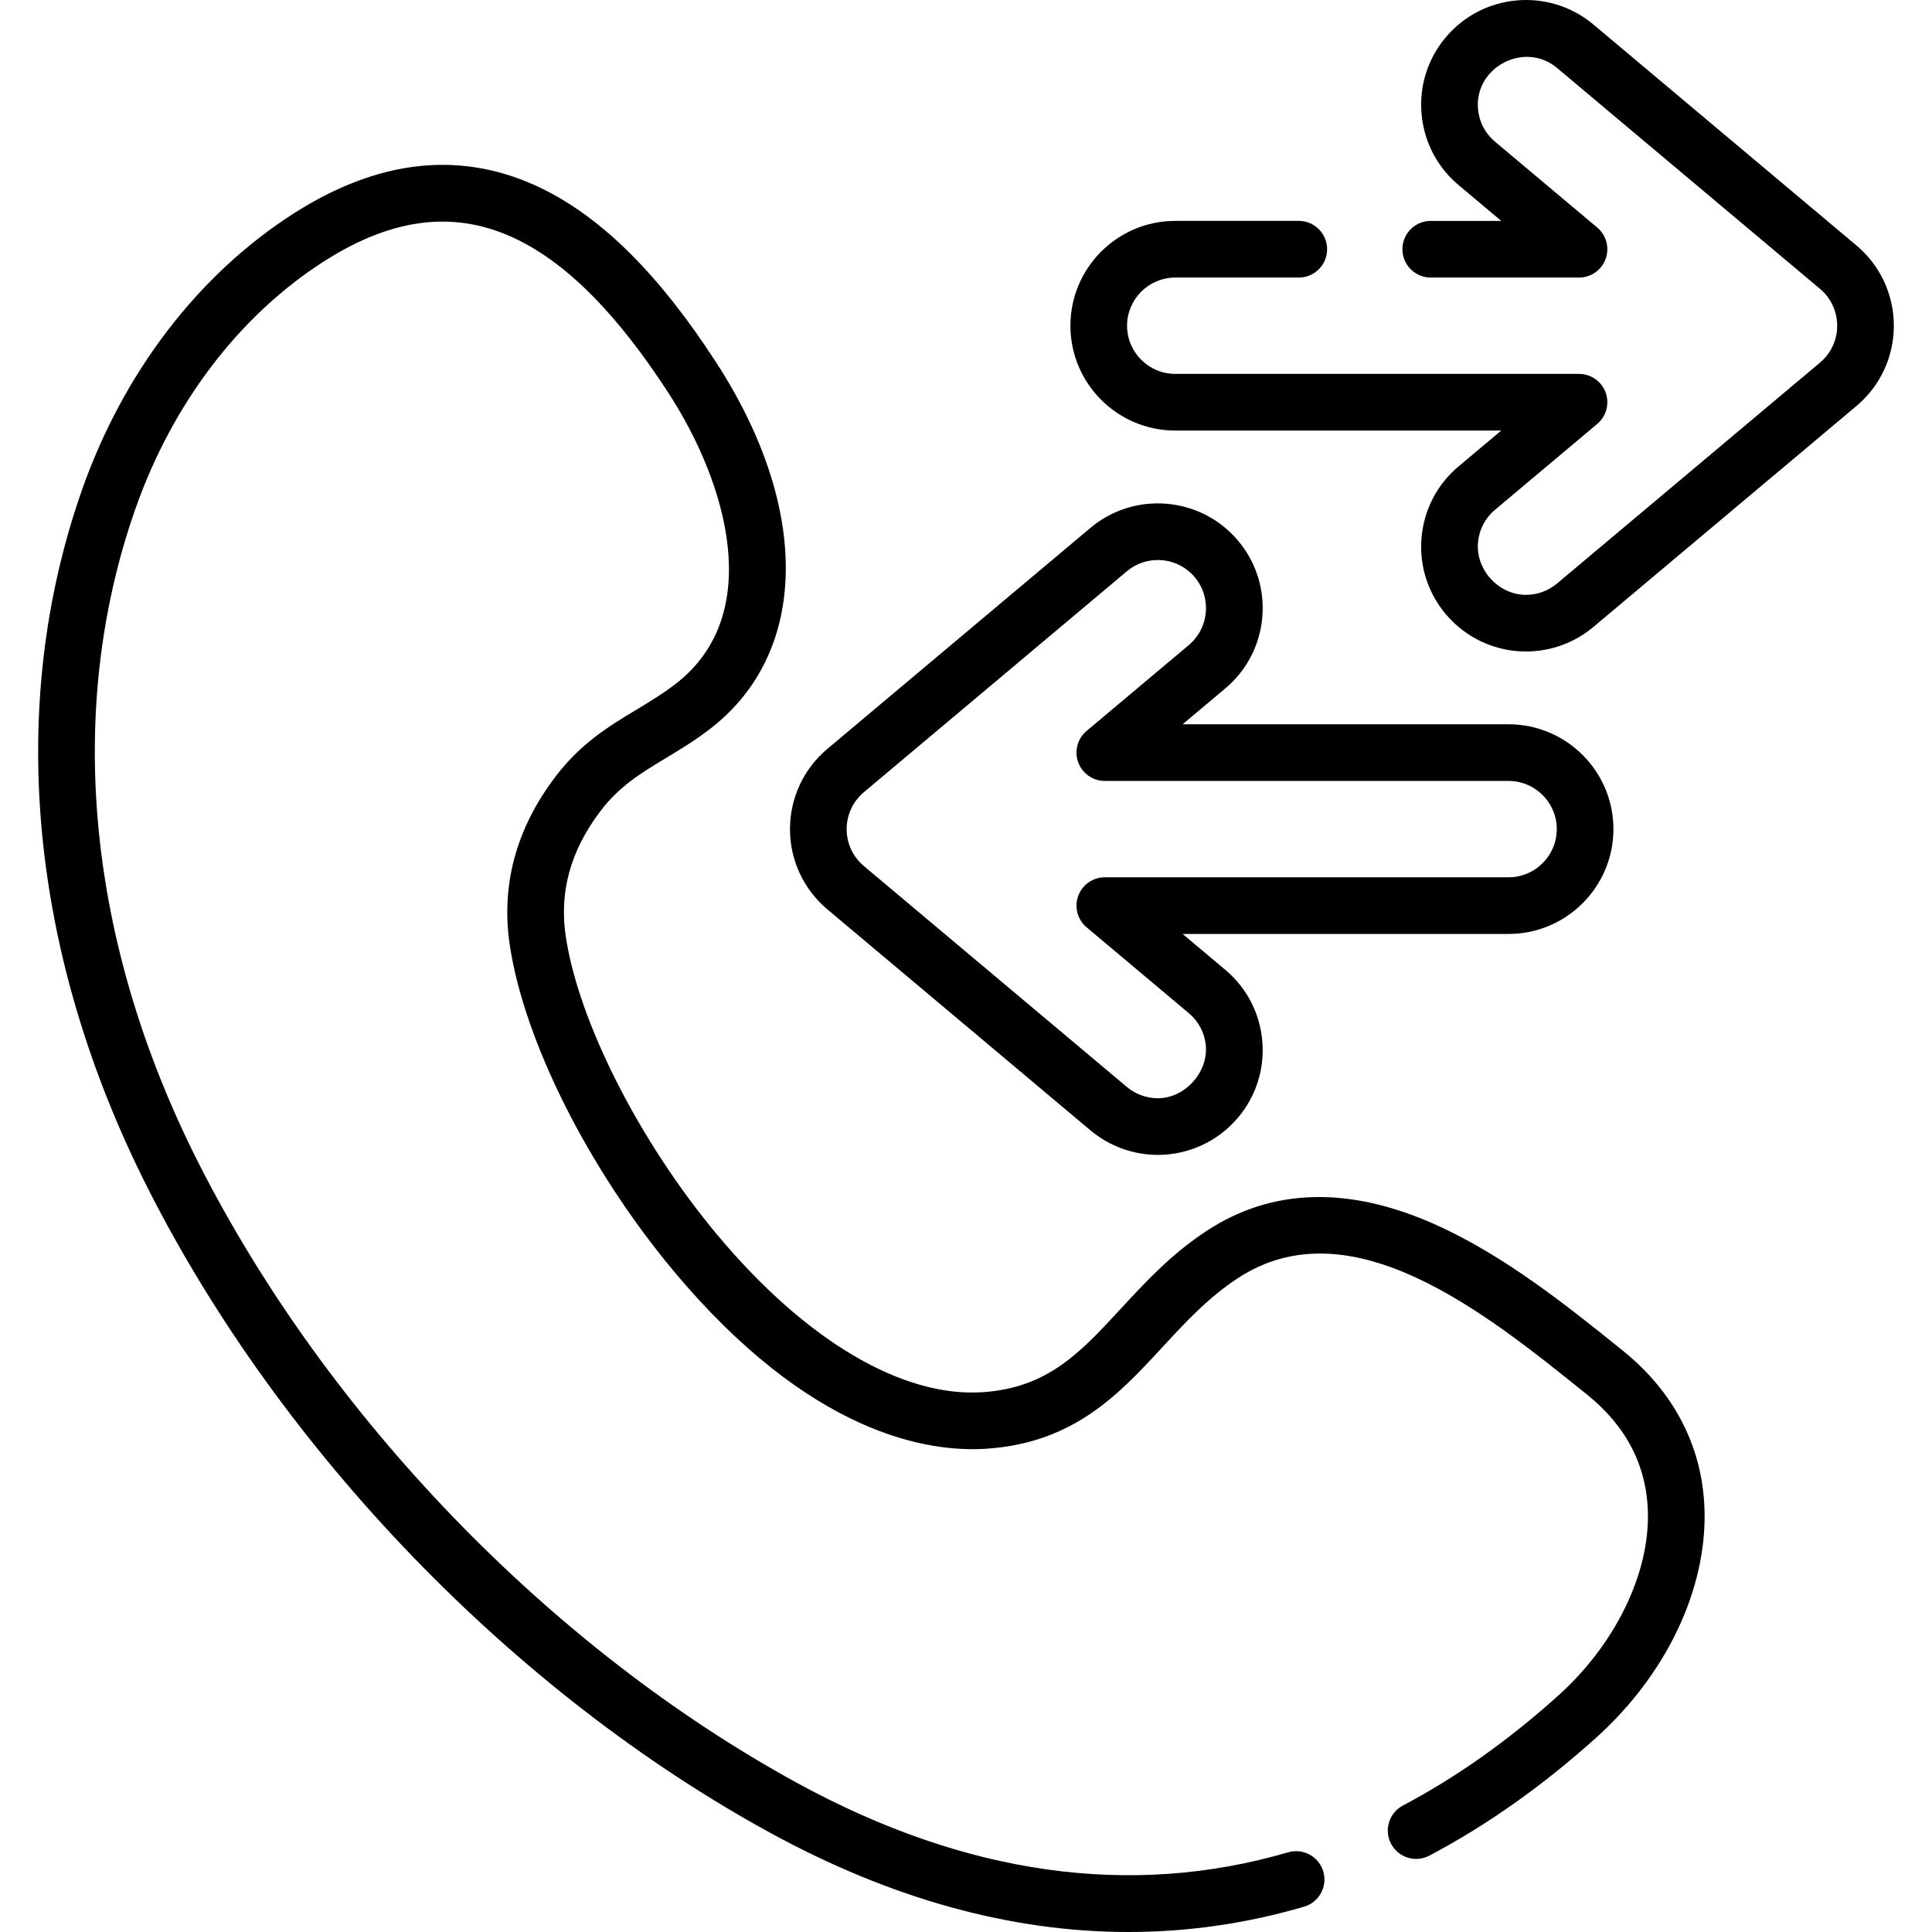
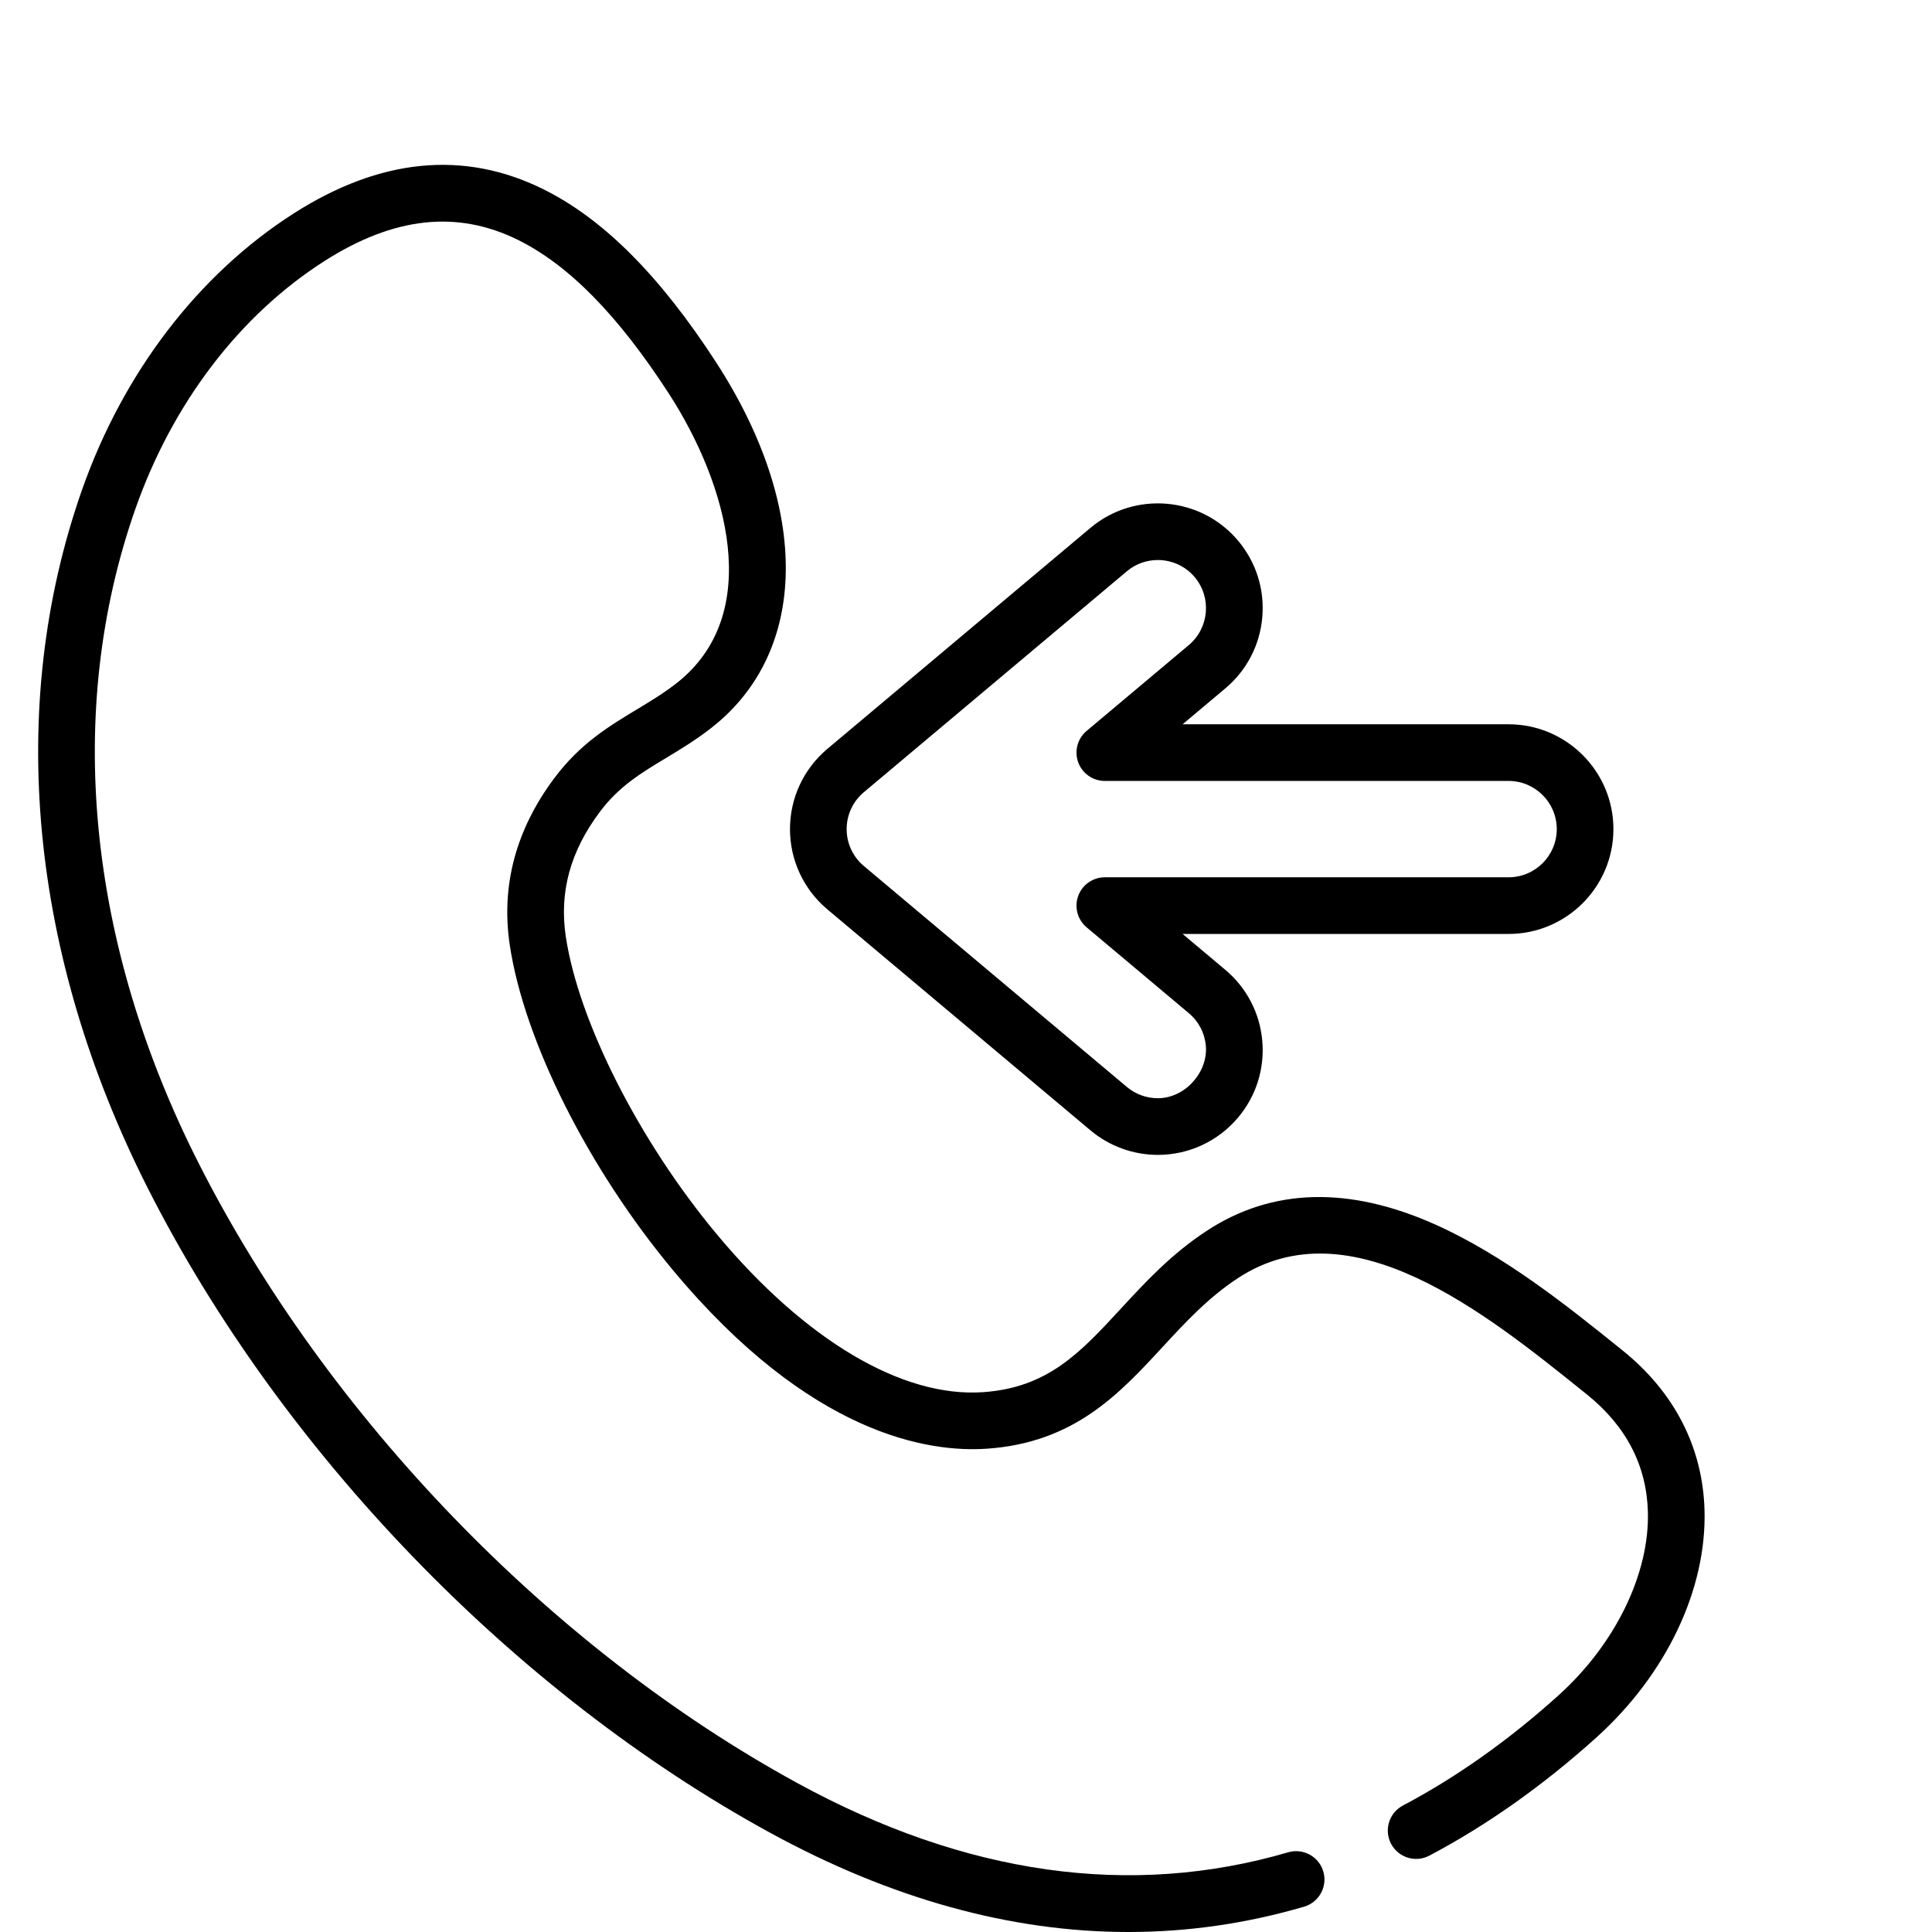
<svg xmlns="http://www.w3.org/2000/svg" id="Capa_1" enable-background="new 0 0 512 512" height="512" viewBox="0 0 512 512" width="512">
  <g>
    <g>
      <path d="m429.981 357.865-.857-.689c-13.566-10.912-30.449-24.491-48.842-32.701-22.813-10.184-43.126-9.633-60.374 1.632-9.434 6.161-16.247 13.536-22.835 20.669-10.826 11.722-19.378 20.98-36.573 22.165-21.438 1.479-47.157-13.792-70.58-41.894-20.517-24.615-36.581-56.285-39.974-78.805-1.778-11.813 1.18-22.648 9.044-33.123 5.057-6.735 10.804-10.198 17.457-14.209 3.883-2.34 7.898-4.76 12.025-7.979 25.877-20.175 26.397-58.202 1.325-96.878-14.952-23.065-29.978-38.101-45.938-45.969-20.914-10.31-43.101-8.147-65.948 6.431-25.329 16.167-45.304 42.265-56.241 73.486-20.09 57.346-13.849 123.06 17.573 185.035 35.403 69.828 97.06 133.645 164.933 170.71 32.018 17.485 63.771 26.254 94.874 26.254 15.696 0 31.228-2.234 46.543-6.707 3.98-1.163 6.263-5.332 5.101-9.312s-5.336-6.263-9.311-5.101c-41.71 12.183-85.45 6.023-130.01-18.312-65.313-35.667-124.654-97.096-158.738-164.322-29.555-58.292-35.52-119.831-16.794-173.28 9.83-28.062 27.641-51.427 50.149-65.792 18.37-11.721 35.129-13.56 51.231-5.621 13.464 6.637 26.54 19.94 39.978 40.668 15.585 24.043 25.471 58.601 2.041 76.869-3.417 2.664-6.879 4.751-10.544 6.96-7.327 4.416-14.902 8.982-21.714 18.053-10.261 13.668-14.26 28.598-11.884 44.374 3.824 25.394 20.815 59.223 43.287 86.182 36.341 43.6 67.692 48.328 83.146 47.26 23.146-1.595 35.054-14.489 46.571-26.957 5.968-6.461 12.138-13.142 20.015-18.285 29.83-19.48 65.53 9.233 91.596 30.198l.858.69c10.36 8.33 15.789 18.777 16.135 31.05.463 16.43-8.614 35.081-23.691 48.672-13.199 11.9-27.071 21.723-41.229 29.194-3.667 1.935-5.071 6.477-3.135 10.144s6.477 5.073 10.144 3.135c15.256-8.051 30.152-18.589 44.274-31.321 18.531-16.705 29.24-39.228 28.646-60.249-.469-16.633-7.985-31.269-21.734-42.325z" />
-       <path d="m491.978 65.051-69.708-58.555c-11.73-9.852-29.289-8.324-39.139 3.404-4.773 5.682-7.048 12.882-6.406 20.275.643 7.393 4.126 14.093 9.808 18.865l11.311 9.501h-18.68c-4.147 0-7.508 3.361-7.508 7.508 0 4.146 3.361 7.508 7.508 7.508h39.29c3.156 0 5.974-1.973 7.054-4.938s.191-6.289-2.225-8.318l-27.092-22.758c-2.611-2.193-4.211-5.271-4.506-8.667-.966-11.102 12.388-18.056 20.927-10.882l69.707 58.554c2.896 2.432 4.555 5.994 4.555 9.775s-1.66 7.343-4.555 9.775l-69.706 58.553c-2.297 1.929-5.209 2.991-8.201 2.991-7.264 0-13.36-6.626-12.728-13.875.296-3.396 1.896-6.473 4.506-8.665l27.092-22.758c2.416-2.029 3.305-5.353 2.225-8.318s-3.898-4.938-7.054-4.938h-107c-7.039 0-12.766-5.727-12.766-12.766s5.727-12.766 12.766-12.766h32.74c4.147 0 7.508-3.361 7.508-7.508 0-4.146-3.361-7.508-7.508-7.508h-32.74c-15.318 0-27.781 12.462-27.781 27.781s12.463 27.781 27.781 27.781h86.392l-11.311 9.501c-5.682 4.772-9.165 11.472-9.808 18.865-.642 7.393 1.633 14.593 6.405 20.275 5.292 6.3 13.048 9.913 21.283 9.913 6.518 0 12.86-2.311 17.858-6.509l69.706-58.553c6.301-5.292 9.914-13.045 9.914-21.272-.001-8.226-3.614-15.98-9.914-21.271z" />
      <path d="m219.268 240.995 69.707 58.553c4.997 4.198 11.34 6.51 17.858 6.51 8.234 0 15.991-3.614 21.282-9.913 4.772-5.682 7.047-12.882 6.405-20.275-.643-7.393-4.126-14.093-9.808-18.865l-11.31-9.501h86.391c15.318 0 27.781-12.463 27.781-27.781s-12.463-27.781-27.781-27.781h-86.392l11.311-9.502c5.682-4.773 9.165-11.473 9.808-18.865.642-7.392-1.633-14.593-6.405-20.275-9.853-11.727-27.409-13.256-39.141-3.403l-69.707 58.555h.001c-6.301 5.292-9.914 13.045-9.914 21.272.001 8.226 3.614 15.98 9.914 21.271zm9.658-31.046 69.706-58.554c2.388-2.005 5.302-2.985 8.201-2.985 3.643 0 7.264 1.548 9.784 4.549 4.528 5.389 3.826 13.458-1.563 17.985l-27.092 22.758c-2.416 2.029-3.305 5.353-2.225 8.318s3.898 4.938 7.054 4.938h107.002c7.04 0 12.766 5.727 12.766 12.766s-5.727 12.766-12.766 12.766h-107.002c-3.156 0-5.974 1.973-7.054 4.938s-.191 6.289 2.225 8.318l27.092 22.757c2.611 2.193 4.211 5.271 4.507 8.668.605 6.957-5.496 13.872-12.729 13.872-2.991 0-5.902-1.063-8.198-2.991l-69.707-58.554c-2.896-2.432-4.555-5.994-4.555-9.775s1.659-7.342 4.554-9.774z" />
    </g>
  </g>
</svg>